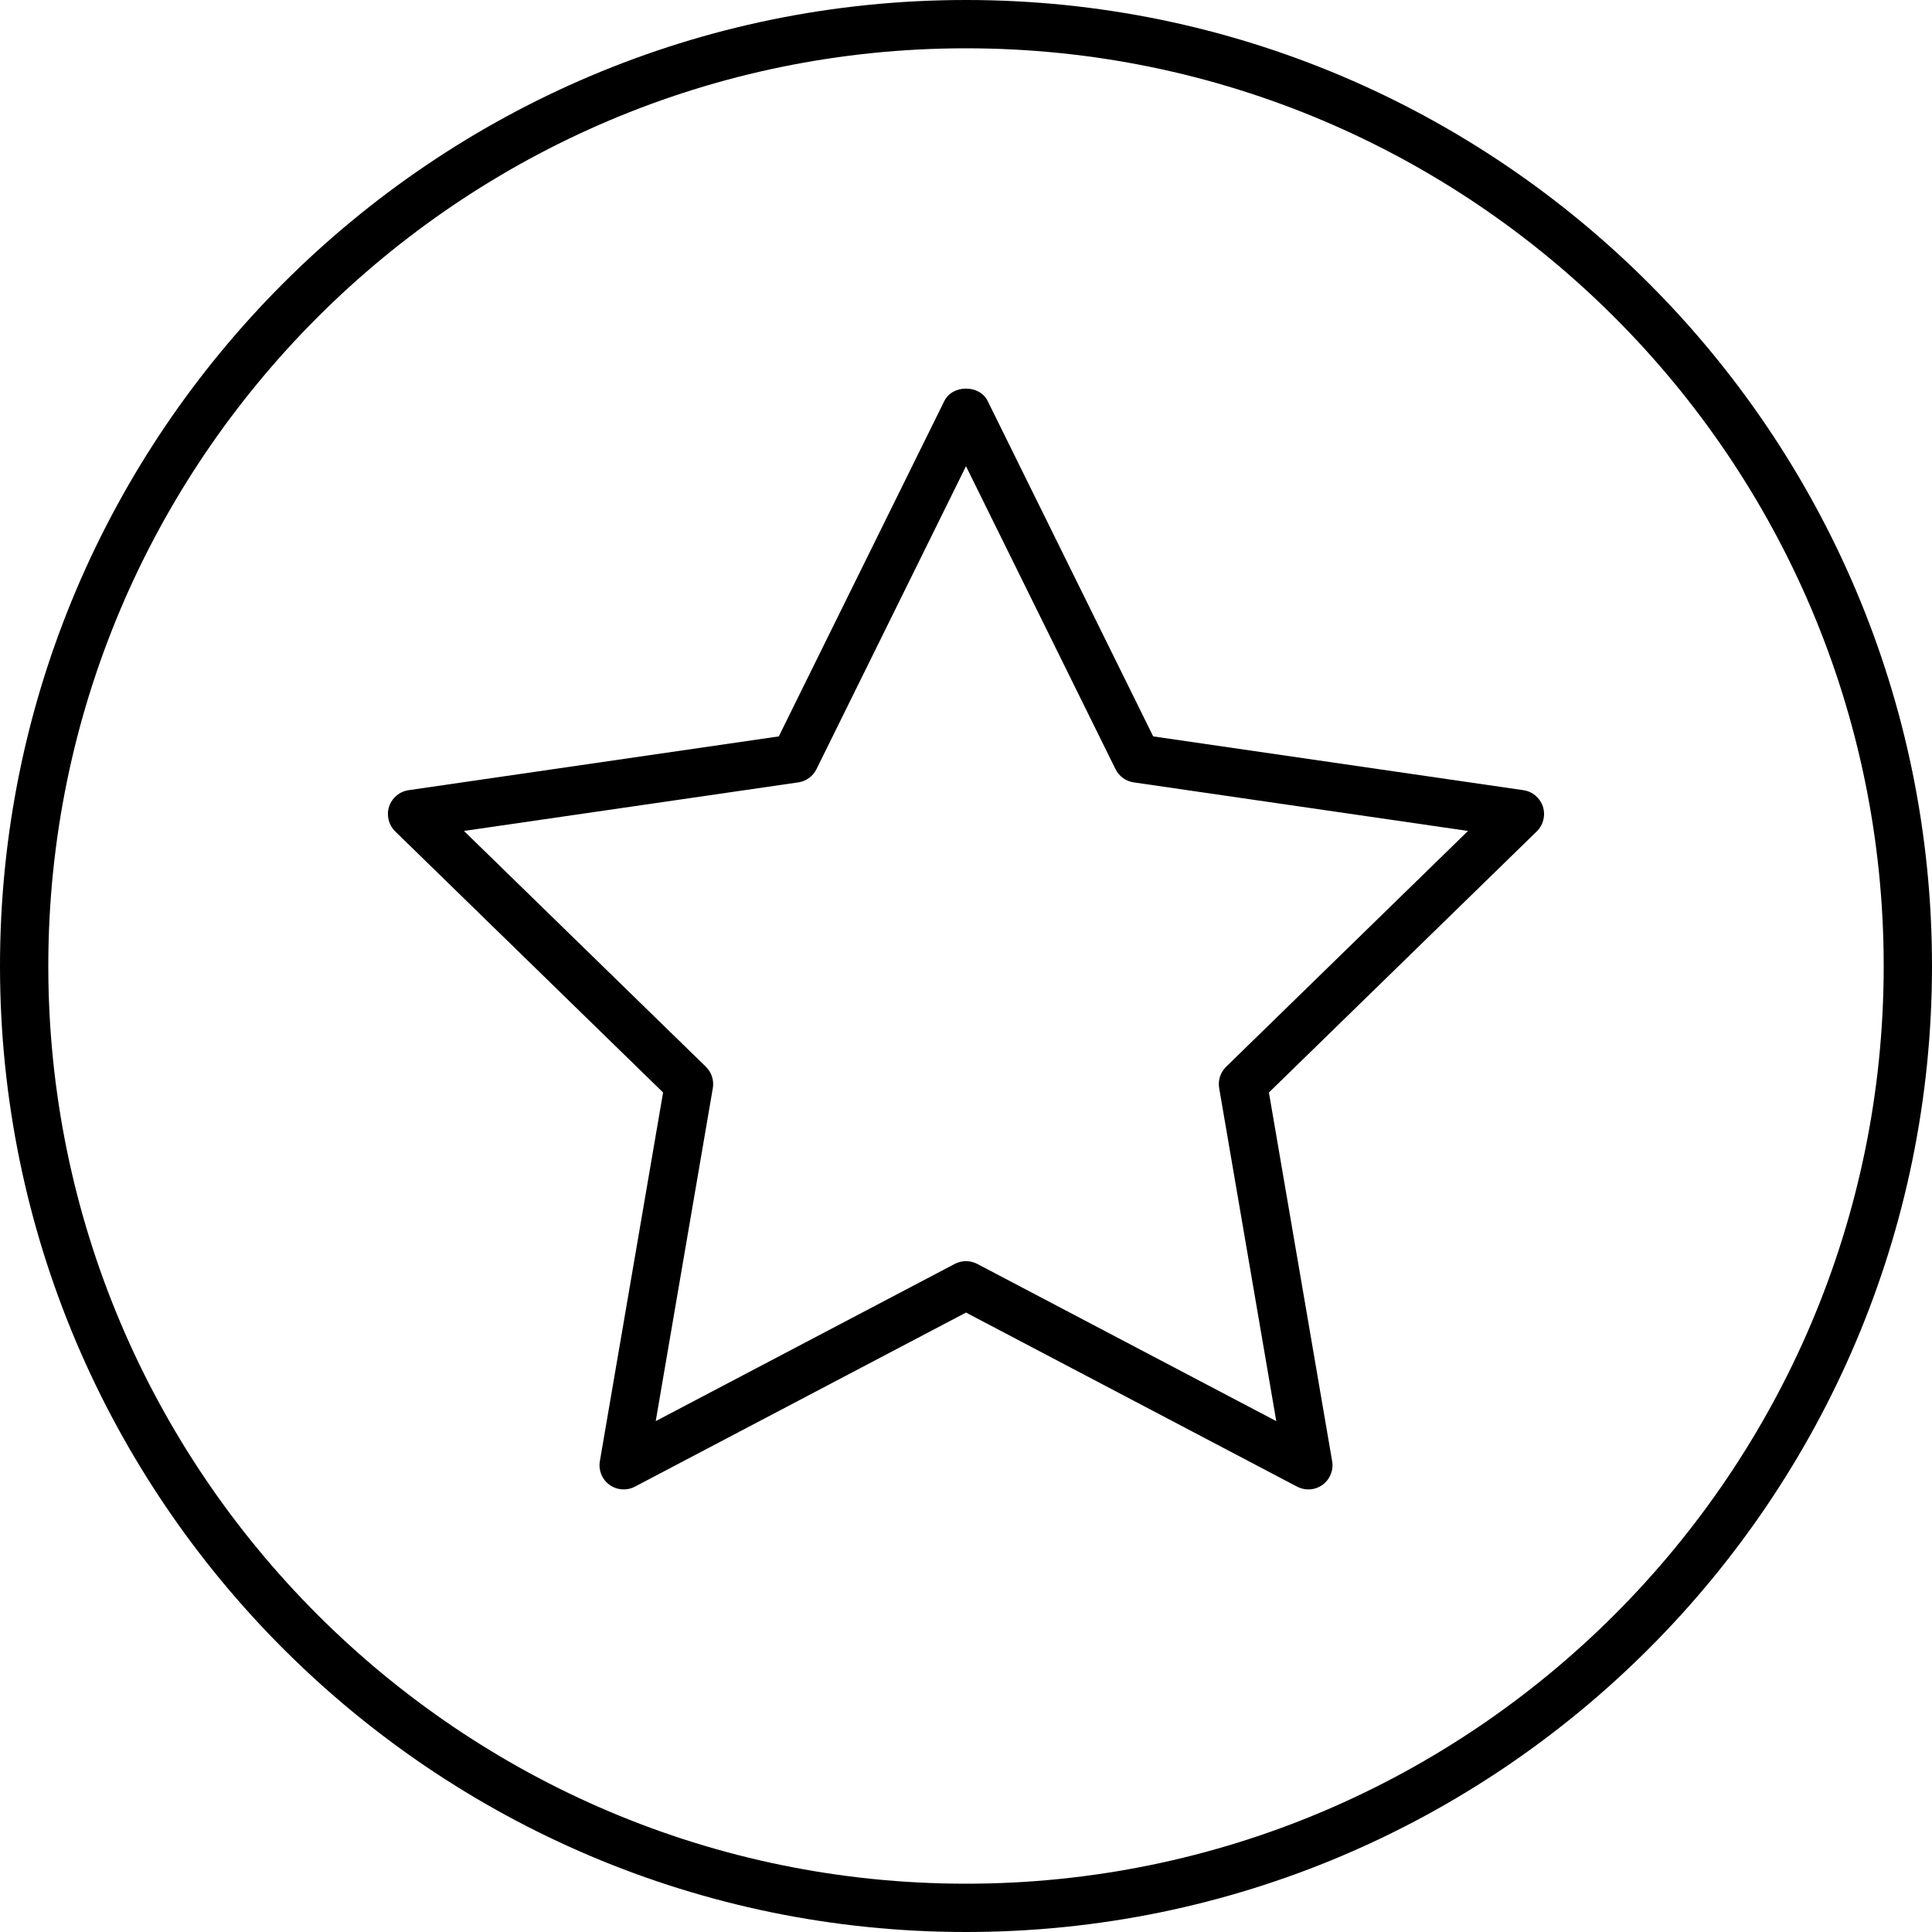
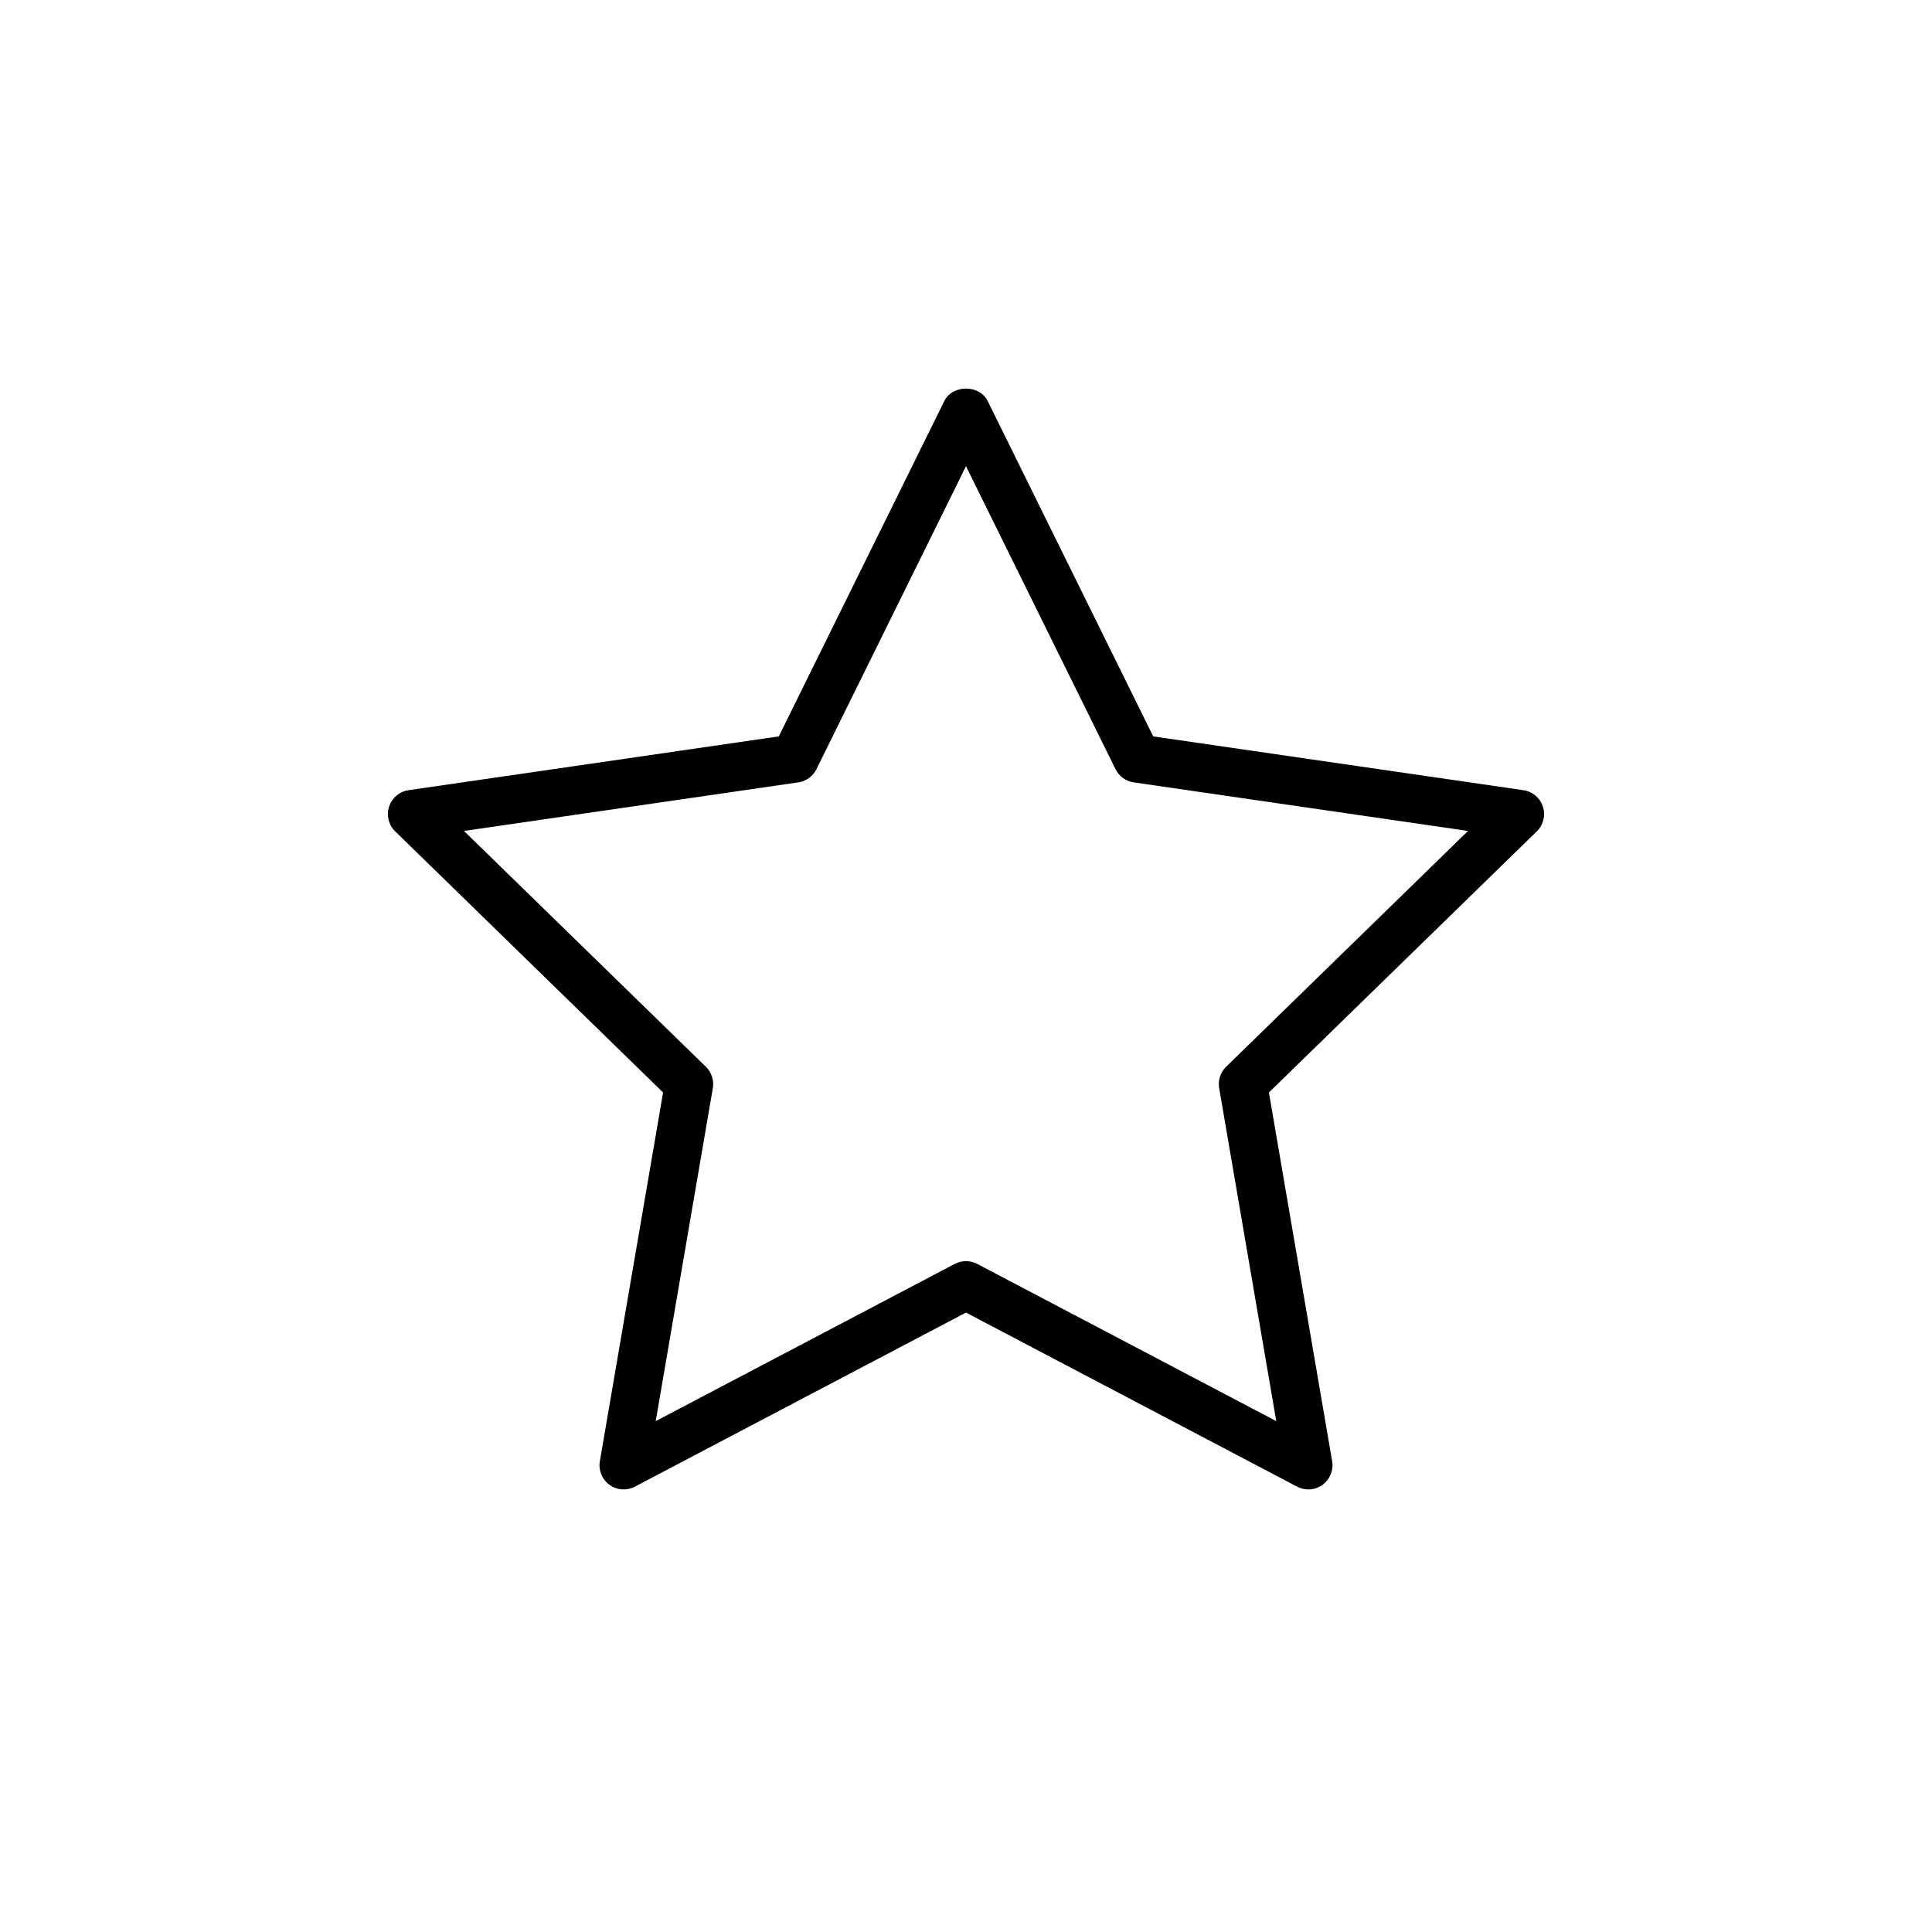
<svg xmlns="http://www.w3.org/2000/svg" version="1.1" id="Capa_1" x="0px" y="0px" viewBox="0 0 409.6 409.6" style="enable-background:new 0 0 409.6 409.6;" xml:space="preserve">
  <g>
    <g>
-       <path d="M204.8,0C91.875,0,0,91.872,0,204.8s91.875,204.8,204.8,204.8s204.8-91.872,204.8-204.8S317.725,0,204.8,0z M204.8,399.36 c-107.28,0-194.56-87.28-194.56-194.56S97.52,10.24,204.8,10.24S399.36,97.52,399.36,204.8S312.08,399.36,204.8,399.36z" />
-     </g>
+       </g>
  </g>
  <g>
    <g>
      <path d="M327.105,171.01c-0.605-1.853-2.205-3.205-4.135-3.485l-78.48-11.403l-35.1-71.117c-1.72-3.495-7.46-3.495-9.18,0 l-35.1,71.117l-78.485,11.403c-1.93,0.28-3.53,1.633-4.135,3.485c-0.6,1.855-0.1,3.888,1.295,5.25l56.795,55.357l-13.405,78.168 c-0.33,1.92,0.46,3.862,2.035,5.007c1.585,1.145,3.67,1.298,5.395,0.39l70.195-36.905l70.195,36.905 c0.75,0.393,1.57,0.588,2.385,0.588c1.06,0,2.12-0.33,3.01-0.977c1.575-1.145,2.365-3.088,2.035-5.008l-13.405-78.167l56.79-55.36 C327.205,174.898,327.705,172.863,327.105,171.01z M259.945,226.165c-1.205,1.175-1.755,2.87-1.47,4.53l12.105,70.595 l-63.395-33.33c-0.75-0.393-1.565-0.588-2.385-0.588c-0.82,0-1.635,0.195-2.385,0.588l-63.395,33.33l12.105-70.595 c0.285-1.66-0.265-3.355-1.47-4.532l-51.29-49.995l70.88-10.298c1.67-0.242,3.11-1.29,3.855-2.802l31.7-64.227l31.7,64.227 c0.745,1.513,2.185,2.56,3.855,2.802l70.88,10.297L259.945,226.165z" />
    </g>
  </g>
  <g> </g>
  <g> </g>
  <g> </g>
  <g> </g>
  <g> </g>
  <g> </g>
  <g> </g>
  <g> </g>
  <g> </g>
  <g> </g>
  <g> </g>
  <g> </g>
  <g> </g>
  <g> </g>
  <g> </g>
</svg>